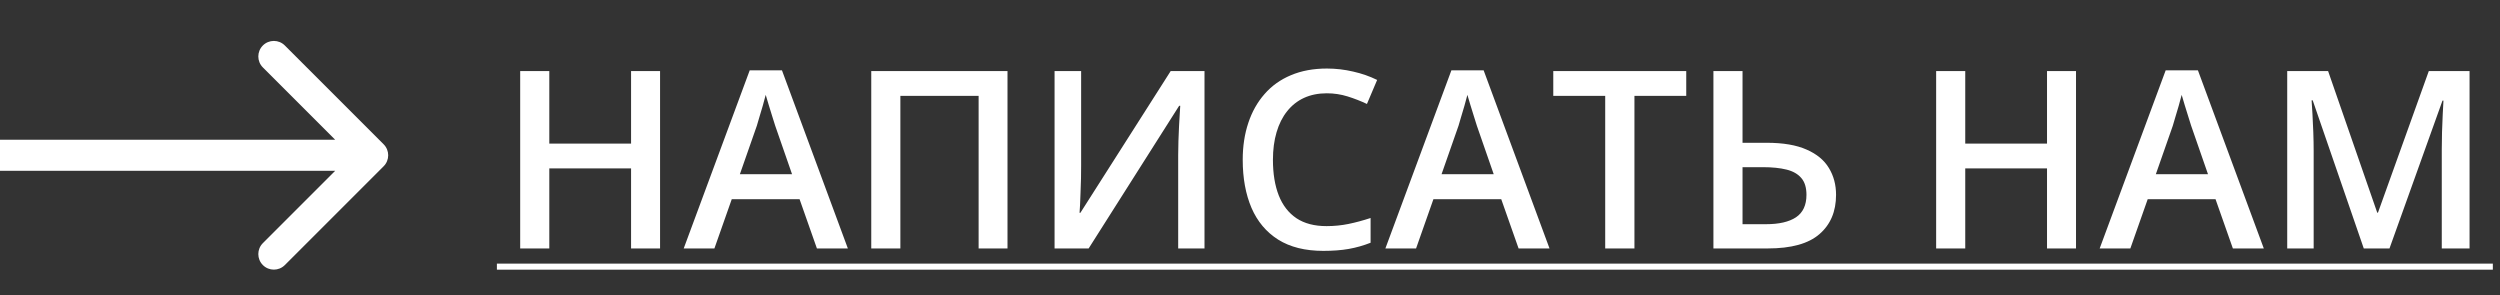
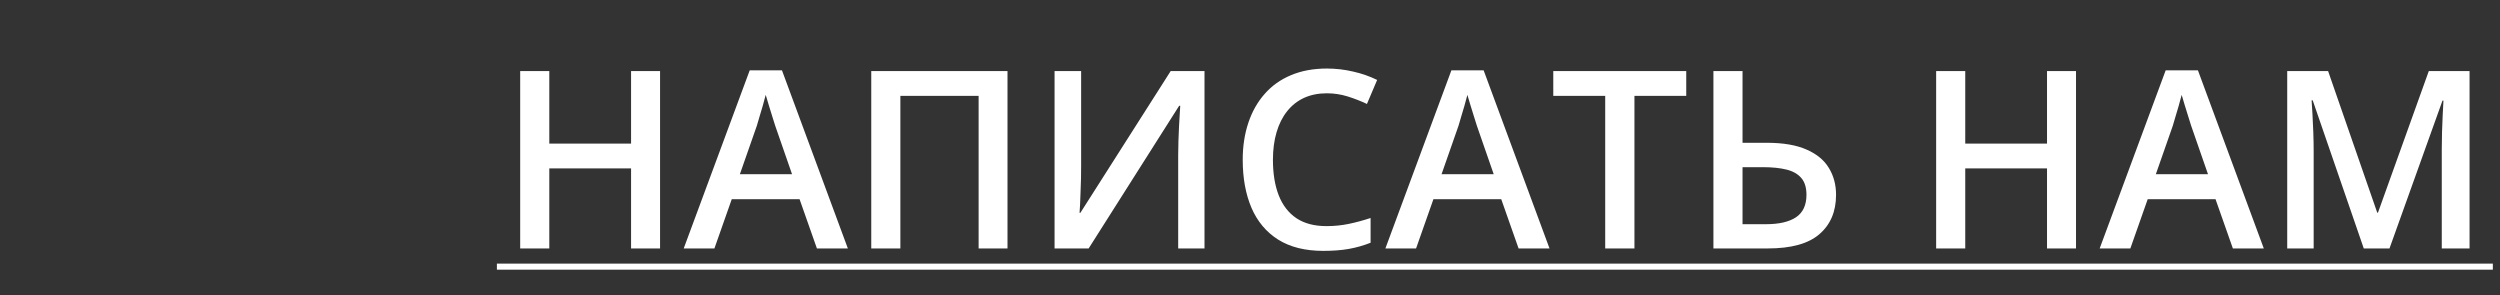
<svg xmlns="http://www.w3.org/2000/svg" width="161" height="19" viewBox="0 0 161 19" fill="none">
  <rect x="0" y="0" width="161" height="19" fill="#333333" stroke="none" />
  <path d="M42.508 16H40.641V10.844H35.375V16H33.5V4.578H35.375V9.25H40.641V4.578H42.508V16ZM52.609 16L51.492 12.828H47.125L46.008 16H44.031L48.281 4.531H50.359L54.602 16H52.609ZM51.008 11.219L49.922 8.094C49.88 7.958 49.82 7.768 49.742 7.523C49.664 7.273 49.586 7.021 49.508 6.766C49.43 6.505 49.365 6.286 49.312 6.109C49.26 6.323 49.195 6.562 49.117 6.828C49.044 7.089 48.971 7.333 48.898 7.562C48.831 7.792 48.779 7.969 48.742 8.094L47.648 11.219H51.008ZM56.109 16V4.578H64.883V16H63.023V6.172H57.984V16H56.109ZM67.914 4.578H69.625V10.633C69.625 10.893 69.622 11.18 69.617 11.492C69.612 11.805 69.602 12.109 69.586 12.406C69.576 12.703 69.565 12.969 69.555 13.203C69.544 13.432 69.534 13.599 69.523 13.703H69.578L75.391 4.578H77.57V16H75.875V9.992C75.875 9.711 75.88 9.406 75.891 9.078C75.901 8.75 75.914 8.432 75.93 8.125C75.945 7.818 75.961 7.547 75.977 7.312C75.992 7.078 76.003 6.911 76.008 6.812H75.938L70.109 16H67.914V4.578ZM85.445 6.008C84.898 6.008 84.409 6.107 83.977 6.305C83.549 6.503 83.188 6.789 82.891 7.164C82.594 7.534 82.367 7.984 82.211 8.516C82.055 9.042 81.977 9.635 81.977 10.297C81.977 11.182 82.102 11.945 82.352 12.586C82.602 13.221 82.982 13.711 83.492 14.055C84.003 14.393 84.648 14.562 85.43 14.562C85.914 14.562 86.385 14.516 86.844 14.422C87.302 14.328 87.776 14.2 88.266 14.039V15.633C87.802 15.815 87.333 15.948 86.859 16.031C86.385 16.115 85.838 16.156 85.219 16.156C84.052 16.156 83.083 15.914 82.312 15.43C81.547 14.945 80.974 14.263 80.594 13.383C80.219 12.503 80.031 11.471 80.031 10.289C80.031 9.424 80.151 8.633 80.391 7.914C80.63 7.195 80.979 6.576 81.438 6.055C81.896 5.529 82.461 5.125 83.133 4.844C83.81 4.557 84.583 4.414 85.453 4.414C86.026 4.414 86.588 4.479 87.141 4.609C87.698 4.734 88.213 4.914 88.688 5.148L88.031 6.695C87.635 6.508 87.221 6.346 86.789 6.211C86.357 6.076 85.909 6.008 85.445 6.008ZM97.797 16L96.68 12.828H92.312L91.195 16H89.219L93.469 4.531H95.547L99.789 16H97.797ZM96.195 11.219L95.109 8.094C95.068 7.958 95.008 7.768 94.93 7.523C94.852 7.273 94.773 7.021 94.695 6.766C94.617 6.505 94.552 6.286 94.5 6.109C94.448 6.323 94.383 6.562 94.305 6.828C94.232 7.089 94.159 7.333 94.086 7.562C94.018 7.792 93.966 7.969 93.93 8.094L92.836 11.219H96.195ZM105.258 16H103.375V6.172H100.031V4.578H108.594V6.172H105.258V16ZM110.344 16V4.578H112.219V9.195H113.781C114.833 9.195 115.688 9.341 116.344 9.633C117 9.919 117.479 10.315 117.781 10.82C118.089 11.325 118.242 11.901 118.242 12.547C118.242 13.62 117.885 14.463 117.172 15.078C116.464 15.693 115.357 16 113.852 16H110.344ZM112.219 14.438H113.734C114.573 14.438 115.216 14.289 115.664 13.992C116.112 13.69 116.336 13.208 116.336 12.547C116.336 12.083 116.227 11.724 116.008 11.469C115.789 11.208 115.471 11.026 115.055 10.922C114.638 10.818 114.13 10.766 113.531 10.766H112.219V14.438ZM133.695 16H131.828V10.844H126.562V16H124.688V4.578H126.562V9.25H131.828V4.578H133.695V16ZM143.797 16L142.68 12.828H138.312L137.195 16H135.219L139.469 4.531H141.547L145.789 16H143.797ZM142.195 11.219L141.109 8.094C141.068 7.958 141.008 7.768 140.93 7.523C140.852 7.273 140.773 7.021 140.695 6.766C140.617 6.505 140.552 6.286 140.5 6.109C140.448 6.323 140.383 6.562 140.305 6.828C140.232 7.089 140.159 7.333 140.086 7.562C140.018 7.792 139.966 7.969 139.93 8.094L138.836 11.219H142.195ZM152.227 16L148.938 6.461H148.867C148.883 6.674 148.901 6.966 148.922 7.336C148.943 7.706 148.961 8.102 148.977 8.523C148.992 8.945 149 9.349 149 9.734V16H147.297V4.578H149.93L153.094 13.695H153.141L156.414 4.578H159.039V16H157.25V9.641C157.25 9.292 157.255 8.914 157.266 8.508C157.281 8.102 157.297 7.716 157.312 7.352C157.333 6.987 157.349 6.695 157.359 6.477H157.297L153.883 16H152.227Z" fill="white" />
  <path d="M32 16.977H160.539V17.367H32V16.977Z" fill="white" />
-   <path d="M24.707 10.707C25.098 10.317 25.098 9.683 24.707 9.293L18.343 2.929C17.953 2.538 17.32 2.538 16.929 2.929C16.538 3.319 16.538 3.953 16.929 4.343L22.586 10L16.929 15.657C16.538 16.047 16.538 16.68 16.929 17.071C17.32 17.462 17.953 17.462 18.343 17.071L24.707 10.707ZM0 11H24V9H0V11Z" fill="white" />
</svg>